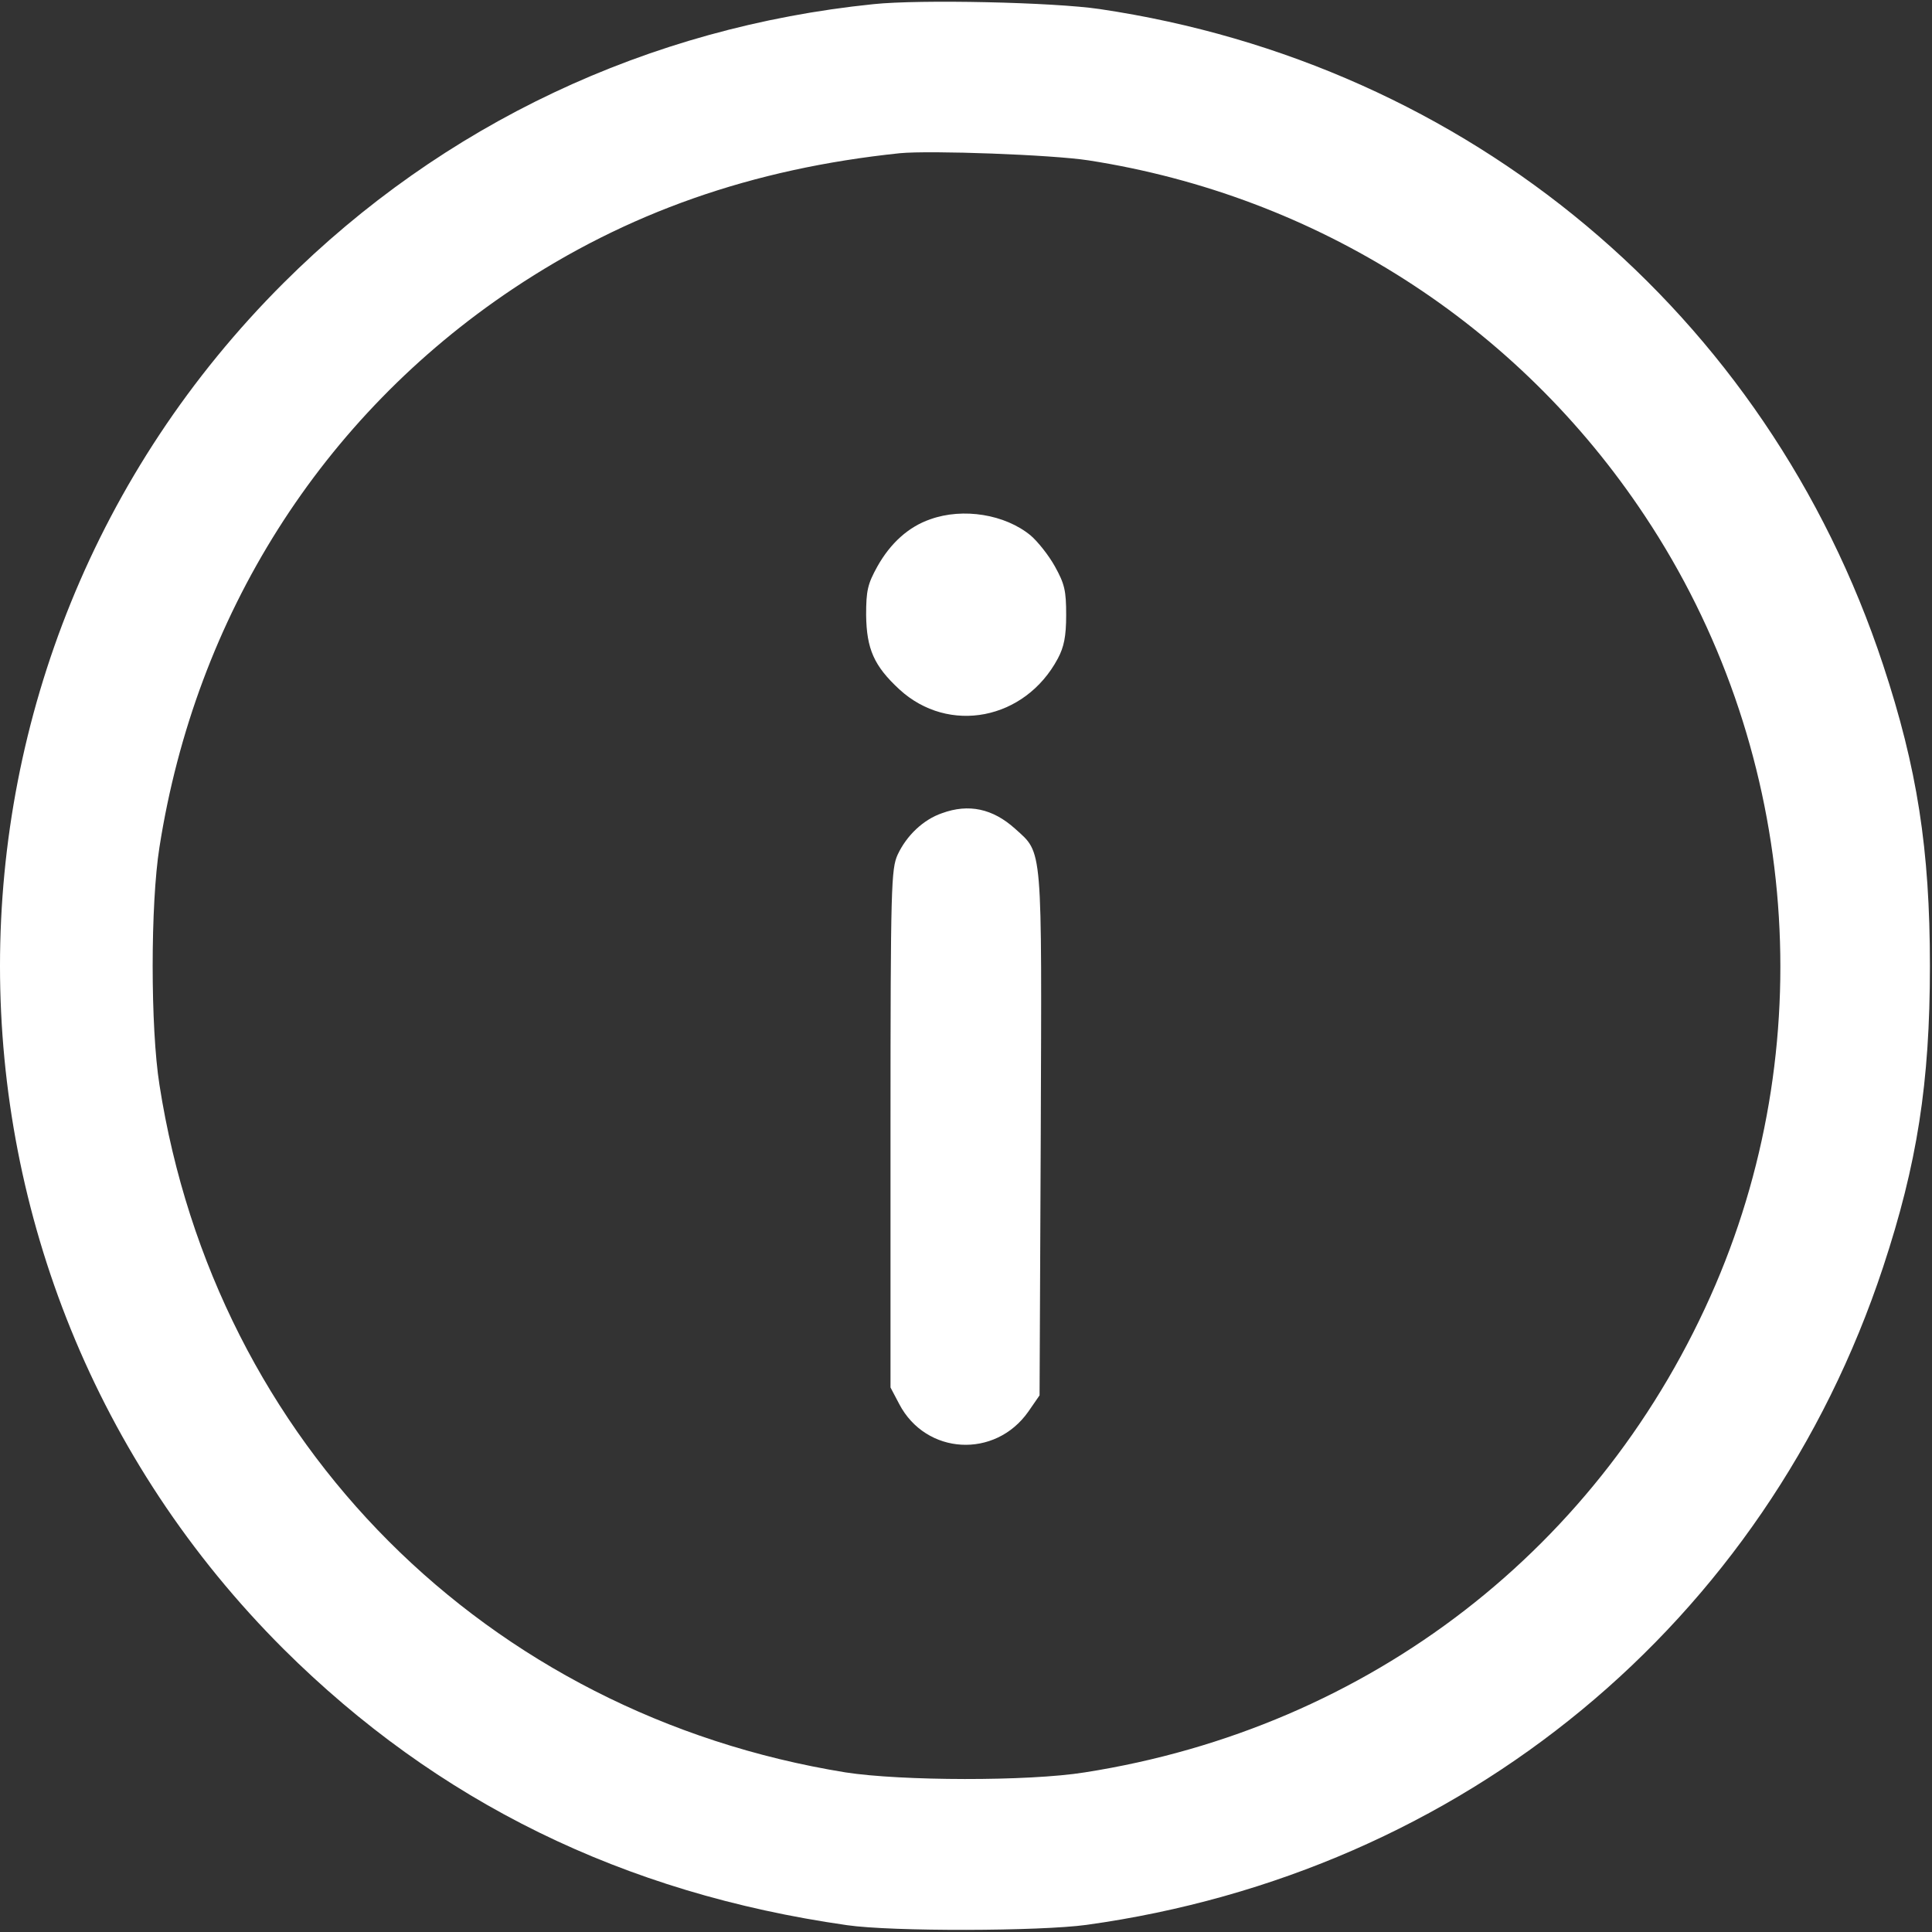
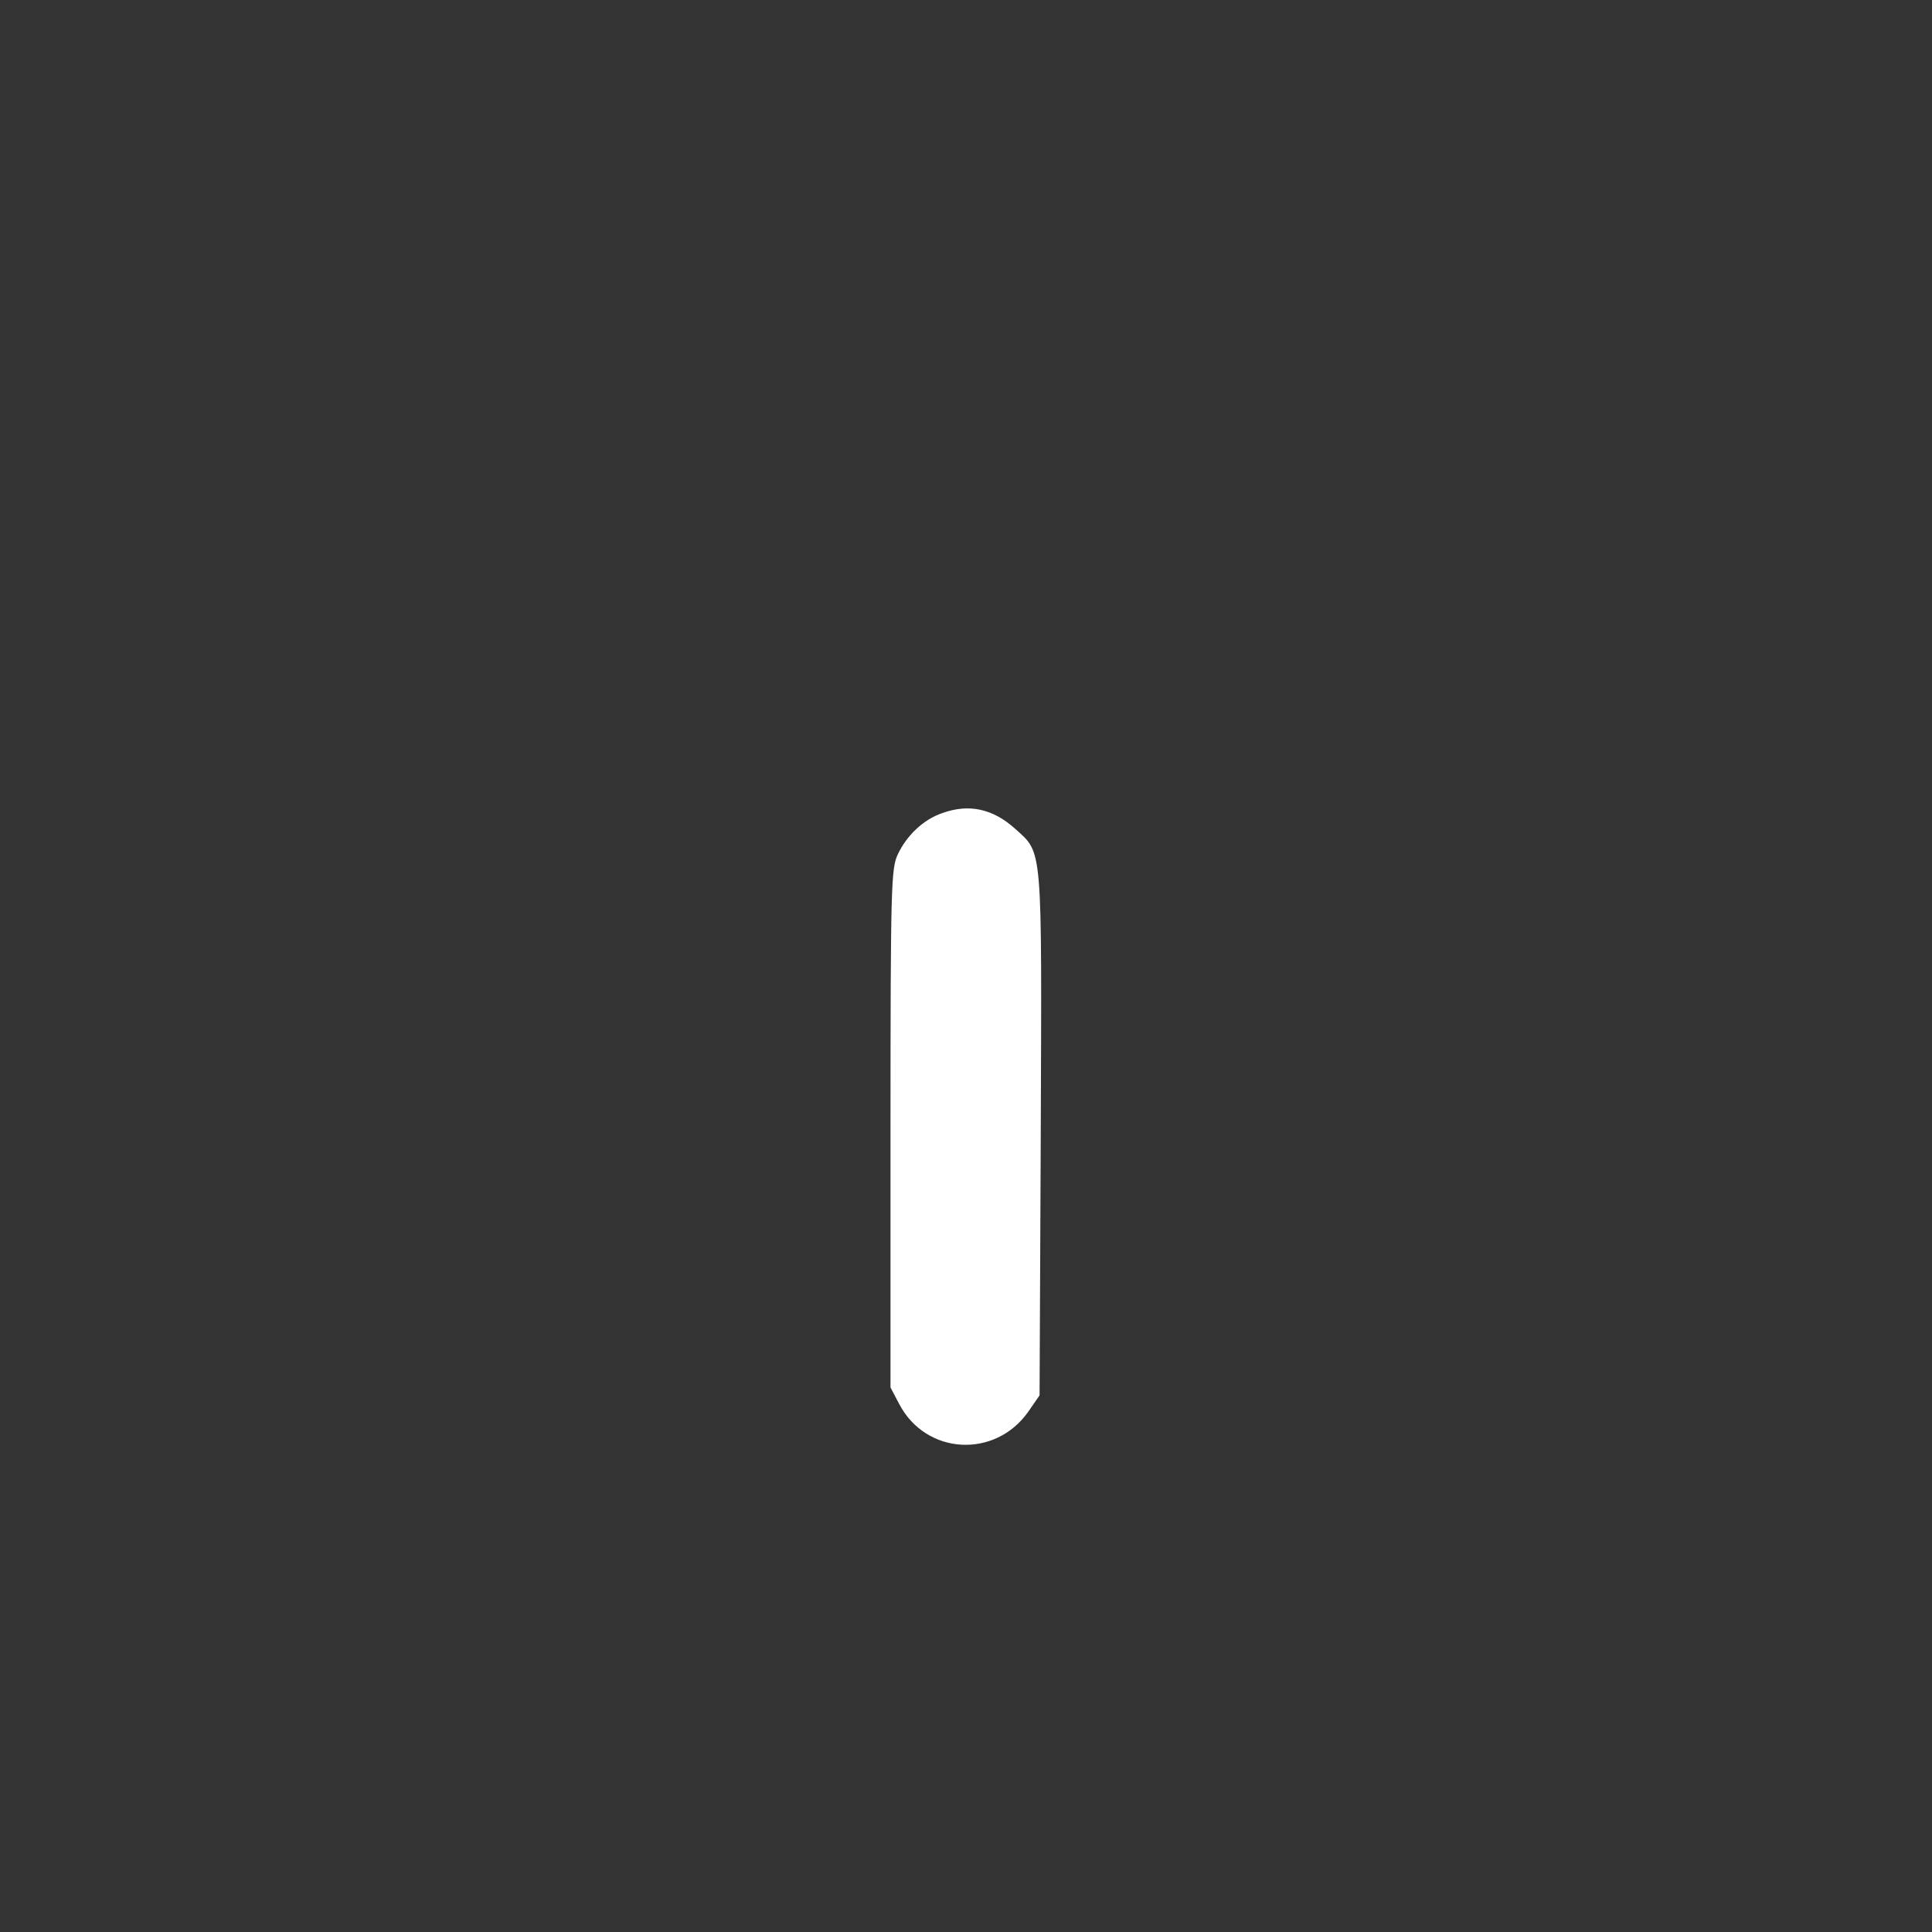
<svg xmlns="http://www.w3.org/2000/svg" width="13" height="13" viewBox="0 0 13 13" fill="none">
  <rect x="0" y="0" width="13" height="13" fill="#333333" stroke="none" />
  <g clip-path="url(#clip0_4526_1484)">
-     <path d="M5.877 0.028C4.361 0.183 2.98 0.835 1.908 1.904C-0.636 4.443 -0.636 8.557 1.908 11.096C2.942 12.124 4.193 12.739 5.699 12.954C6.001 12.998 6.999 12.995 7.311 12.952C9.843 12.601 11.879 10.921 12.671 8.526C12.9 7.833 12.986 7.287 12.986 6.5C12.986 5.713 12.9 5.167 12.671 4.474C11.889 2.107 9.883 0.429 7.4 0.061C7.09 0.015 6.189 -0.005 5.877 0.028ZM7.324 1.079C8.863 1.318 10.213 2.181 11.069 3.473C12.085 5.002 12.262 6.965 11.544 8.643C10.785 10.413 9.216 11.626 7.299 11.926C6.92 11.987 6.062 11.984 5.689 11.926C3.272 11.535 1.449 9.712 1.073 7.3C1.012 6.916 1.012 6.084 1.073 5.7C1.317 4.144 2.162 2.806 3.449 1.945C4.216 1.432 5.059 1.135 6.054 1.031C6.26 1.011 7.078 1.041 7.324 1.079Z" fill="white" />
-     <path d="M6.26 3.494C6.112 3.545 5.991 3.656 5.904 3.811C5.838 3.93 5.828 3.974 5.828 4.139C5.831 4.367 5.881 4.481 6.052 4.639C6.384 4.944 6.897 4.845 7.118 4.431C7.159 4.354 7.174 4.283 7.174 4.139C7.174 3.974 7.164 3.93 7.098 3.811C7.057 3.737 6.983 3.644 6.935 3.603C6.763 3.461 6.481 3.415 6.26 3.494Z" fill="white" />
    <path d="M6.338 5.472C6.213 5.515 6.101 5.621 6.04 5.751C5.997 5.847 5.992 5.954 5.992 7.594V9.336L6.051 9.448C6.231 9.791 6.696 9.816 6.919 9.499L6.995 9.389L7.003 7.635C7.01 5.667 7.018 5.746 6.83 5.576C6.68 5.441 6.518 5.406 6.338 5.472Z" fill="white" />
  </g>
  <defs>
    <clipPath id="clip0_4526_1484">
      <rect width="13" height="13" fill="white" />
    </clipPath>
  </defs>
</svg>